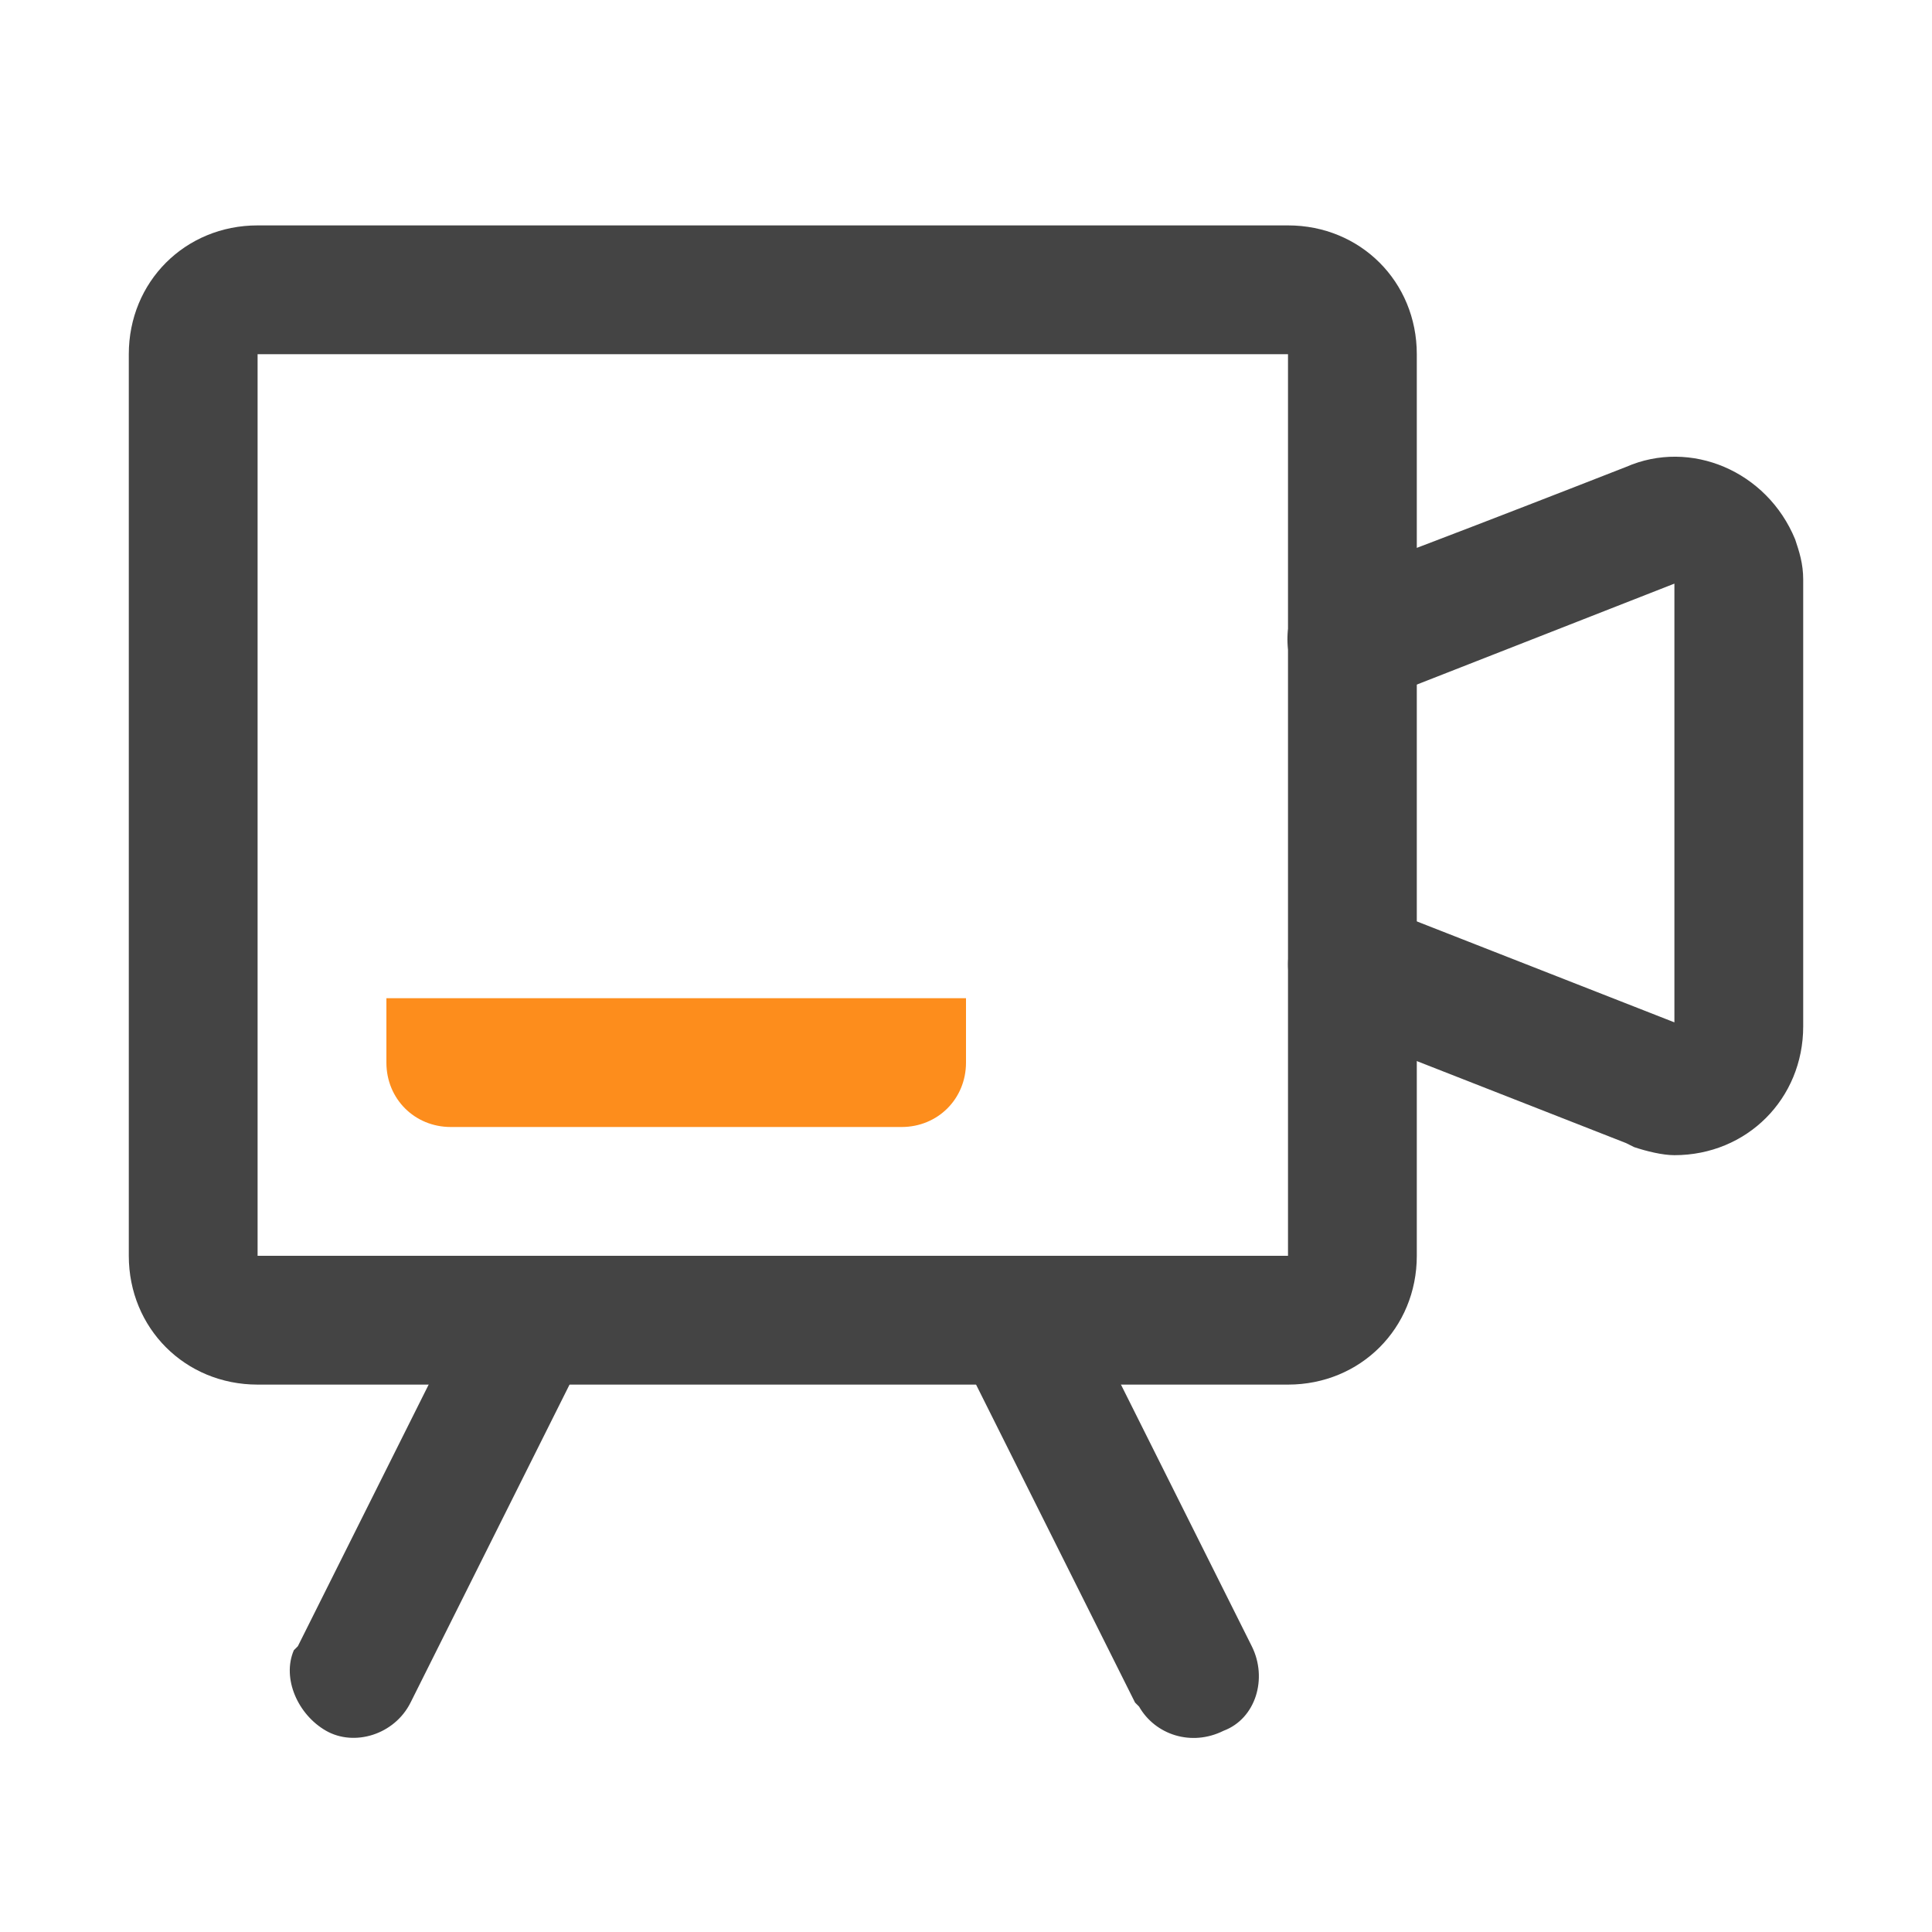
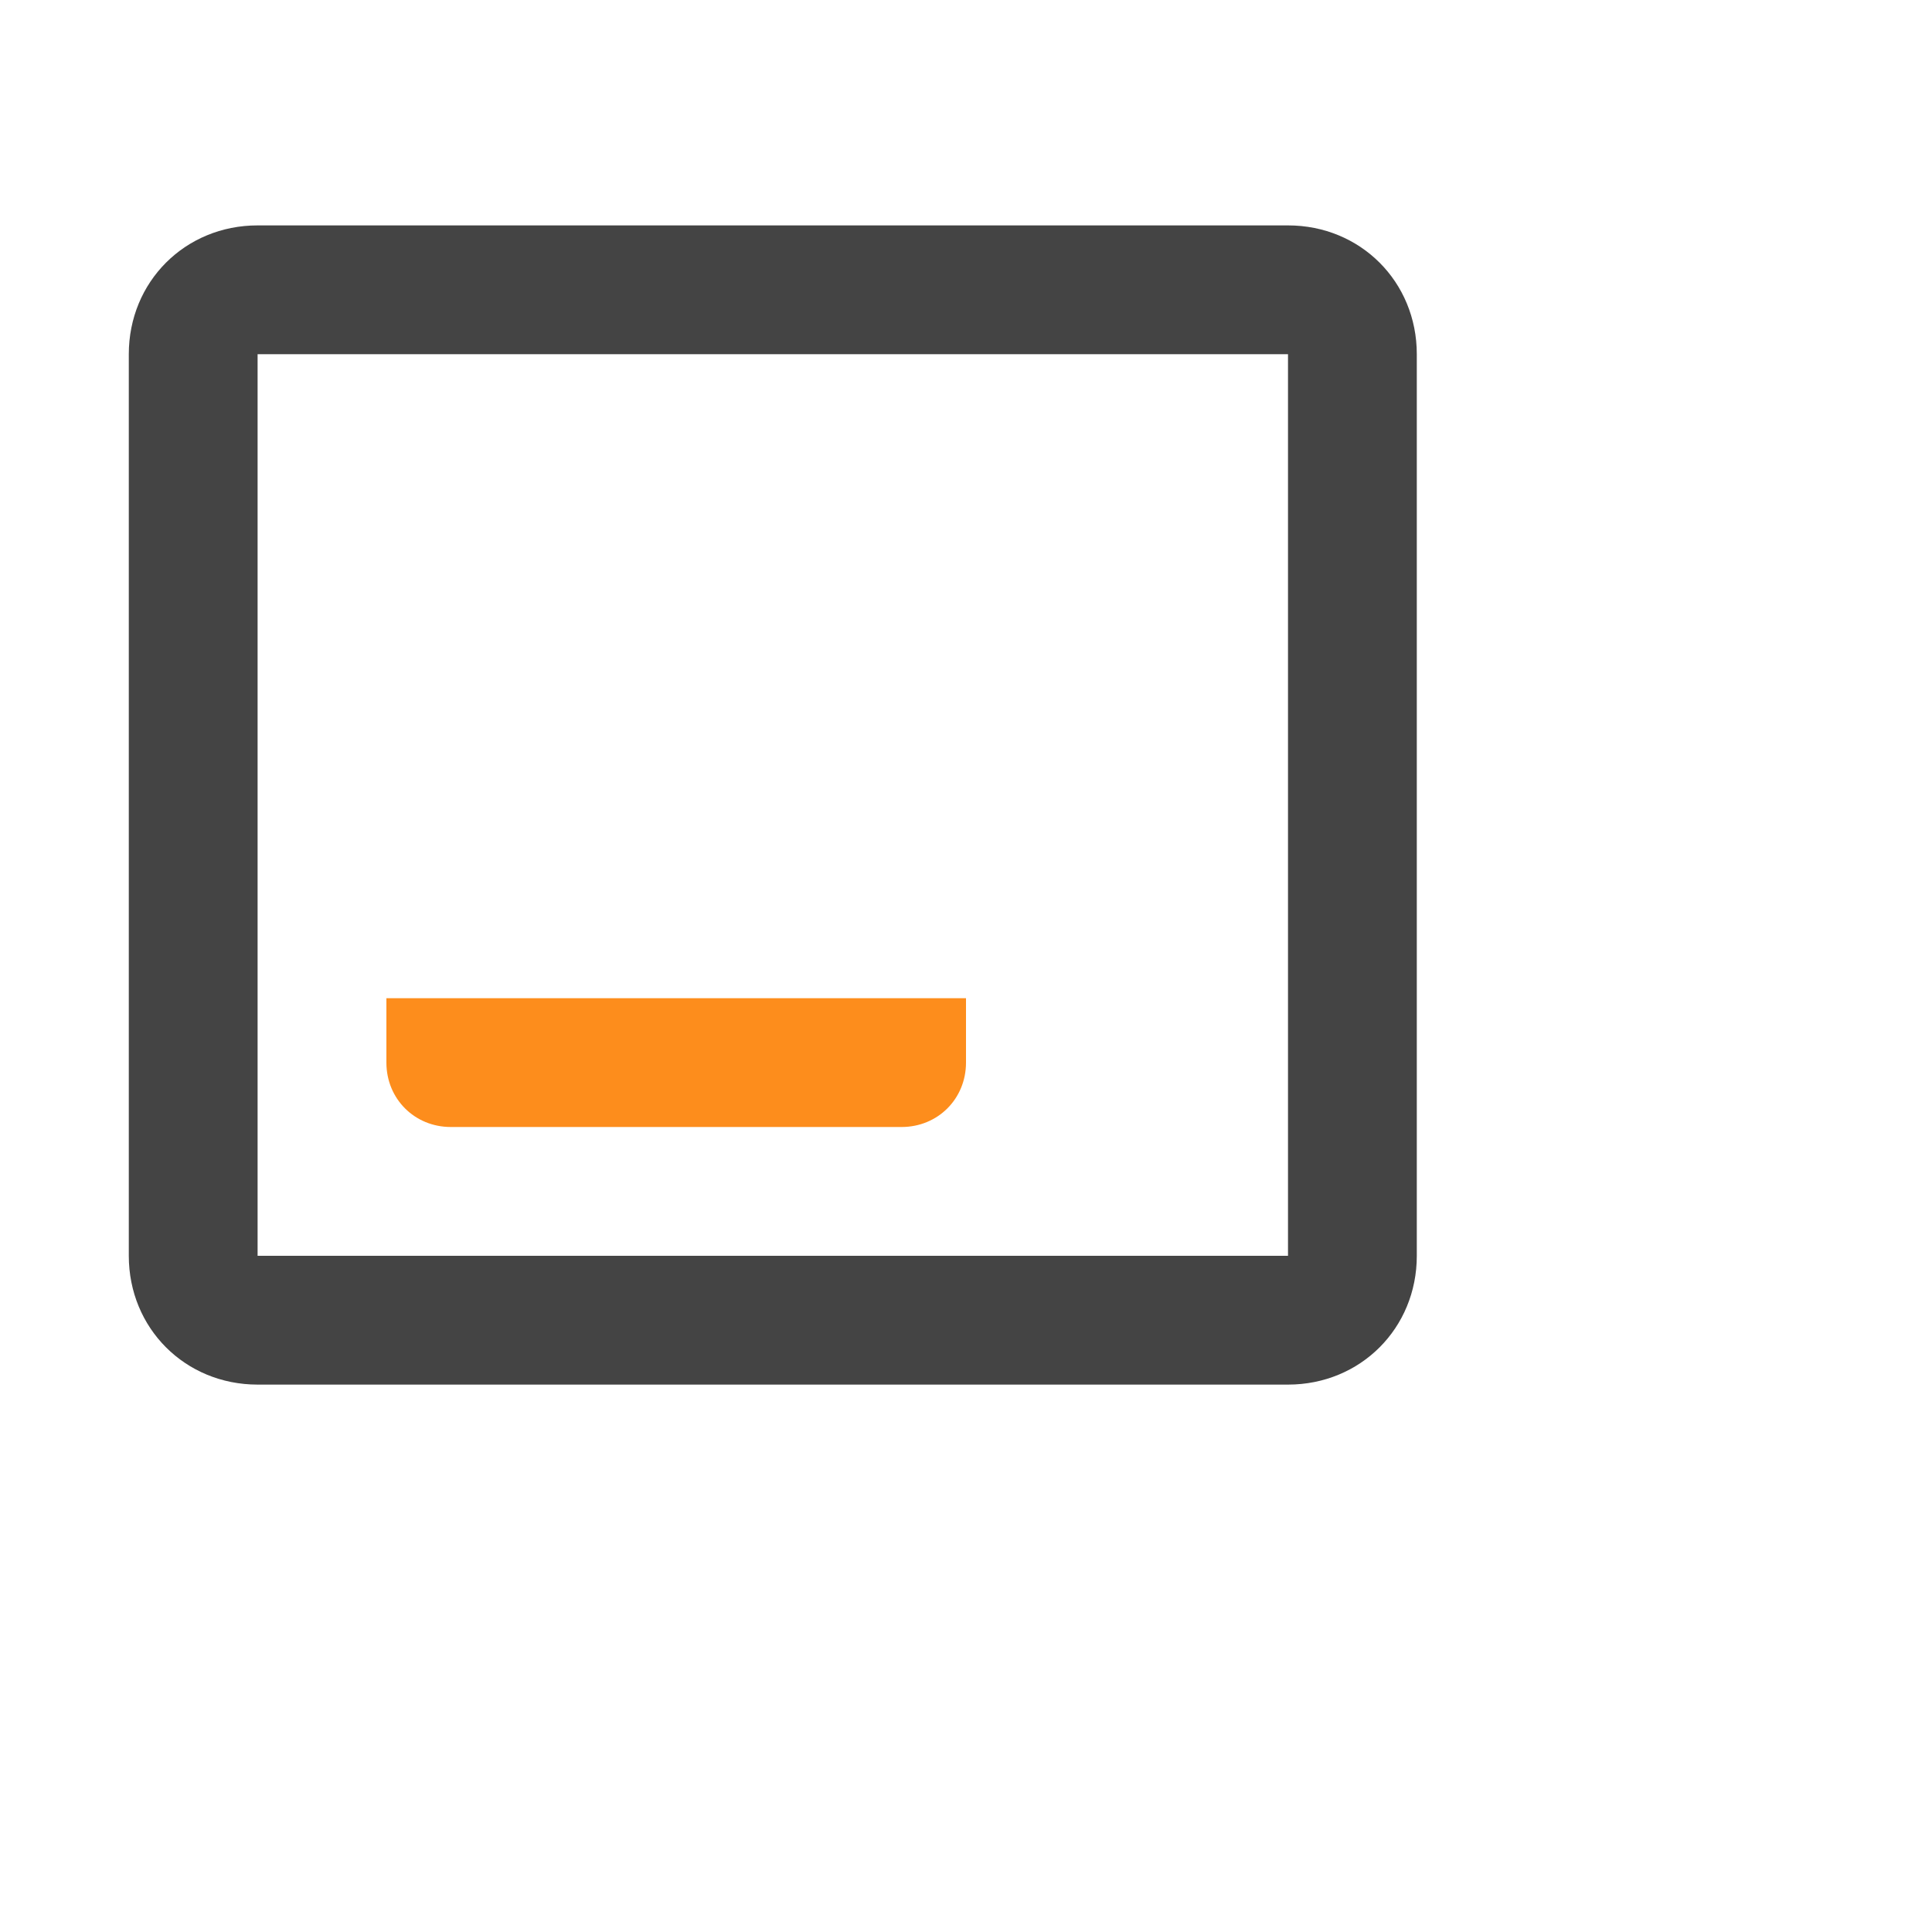
<svg xmlns="http://www.w3.org/2000/svg" version="1.1" id="图层_1" x="0px" y="0px" viewBox="0 0 48 48" style="enable-background:new 0 0 48 48;" xml:space="preserve">
  <style type="text/css">
	.st0{fill:#444444;}
	.st1{fill:#FD8D1C;}
</style>
-   <path class="st0" d="M40.4,11.6c1.6-0.7,3.5,0.1,4.2,1.8c0.1,0.3,0.2,0.6,0.2,1l0,0.2l0,10.9c0,1.8-1.4,3.2-3.2,3.2  c-0.3,0-0.7-0.1-1-0.2l-0.2-0.1L33,25.5c-0.8-0.3-1.2-1.3-0.9-2.1c0.3-0.8,1.2-1.2,2-0.9l0.1,0l7.4,2.9l0-10.9l-7.4,2.9  c-0.8,0.3-1.8-0.1-2.1-0.9c-0.3-0.8,0-1.7,0.8-2l0.1-0.1C33,14.5,40.4,11.6,40.4,11.6z" />
  <path class="st0" d="M32,5.6H6.4C4.6,5.6,3.2,7,3.2,8.8v22.4c0,1.8,1.4,3.2,3.2,3.2H32c1.8,0,3.2-1.4,3.2-3.2V8.8  C35.2,7,33.8,5.6,32,5.6z M6.4,8.8H32v22.4H6.4V8.8z" />
-   <path class="st0" d="M11.4,32.9c0.4-0.8,1.4-1.1,2.1-0.7c0.7,0.4,1.1,1.3,0.8,2l-0.1,0.1l-4,8c-0.4,0.8-1.4,1.1-2.1,0.7  c-0.7-0.4-1.1-1.3-0.8-2l0.1-0.1L11.4,32.9z M24.9,32.2c0.7-0.4,1.7-0.1,2.1,0.6l0.1,0.1l4,8c0.4,0.8,0.1,1.8-0.7,2.1  c-0.8,0.4-1.7,0.1-2.1-0.6l-0.1-0.1l-4-8C23.8,33.5,24.1,32.6,24.9,32.2z" />
-   <path class="st1" d="M24,24.8v1.6c0,0.9-0.7,1.6-1.6,1.6H11.2c-0.9,0-1.6-0.7-1.6-1.6v-1.6H24z" />
+   <path class="st1" d="M24,24.8v1.6c0,0.9-0.7,1.6-1.6,1.6H11.2c-0.9,0-1.6-0.7-1.6-1.6v-1.6z" />
</svg>